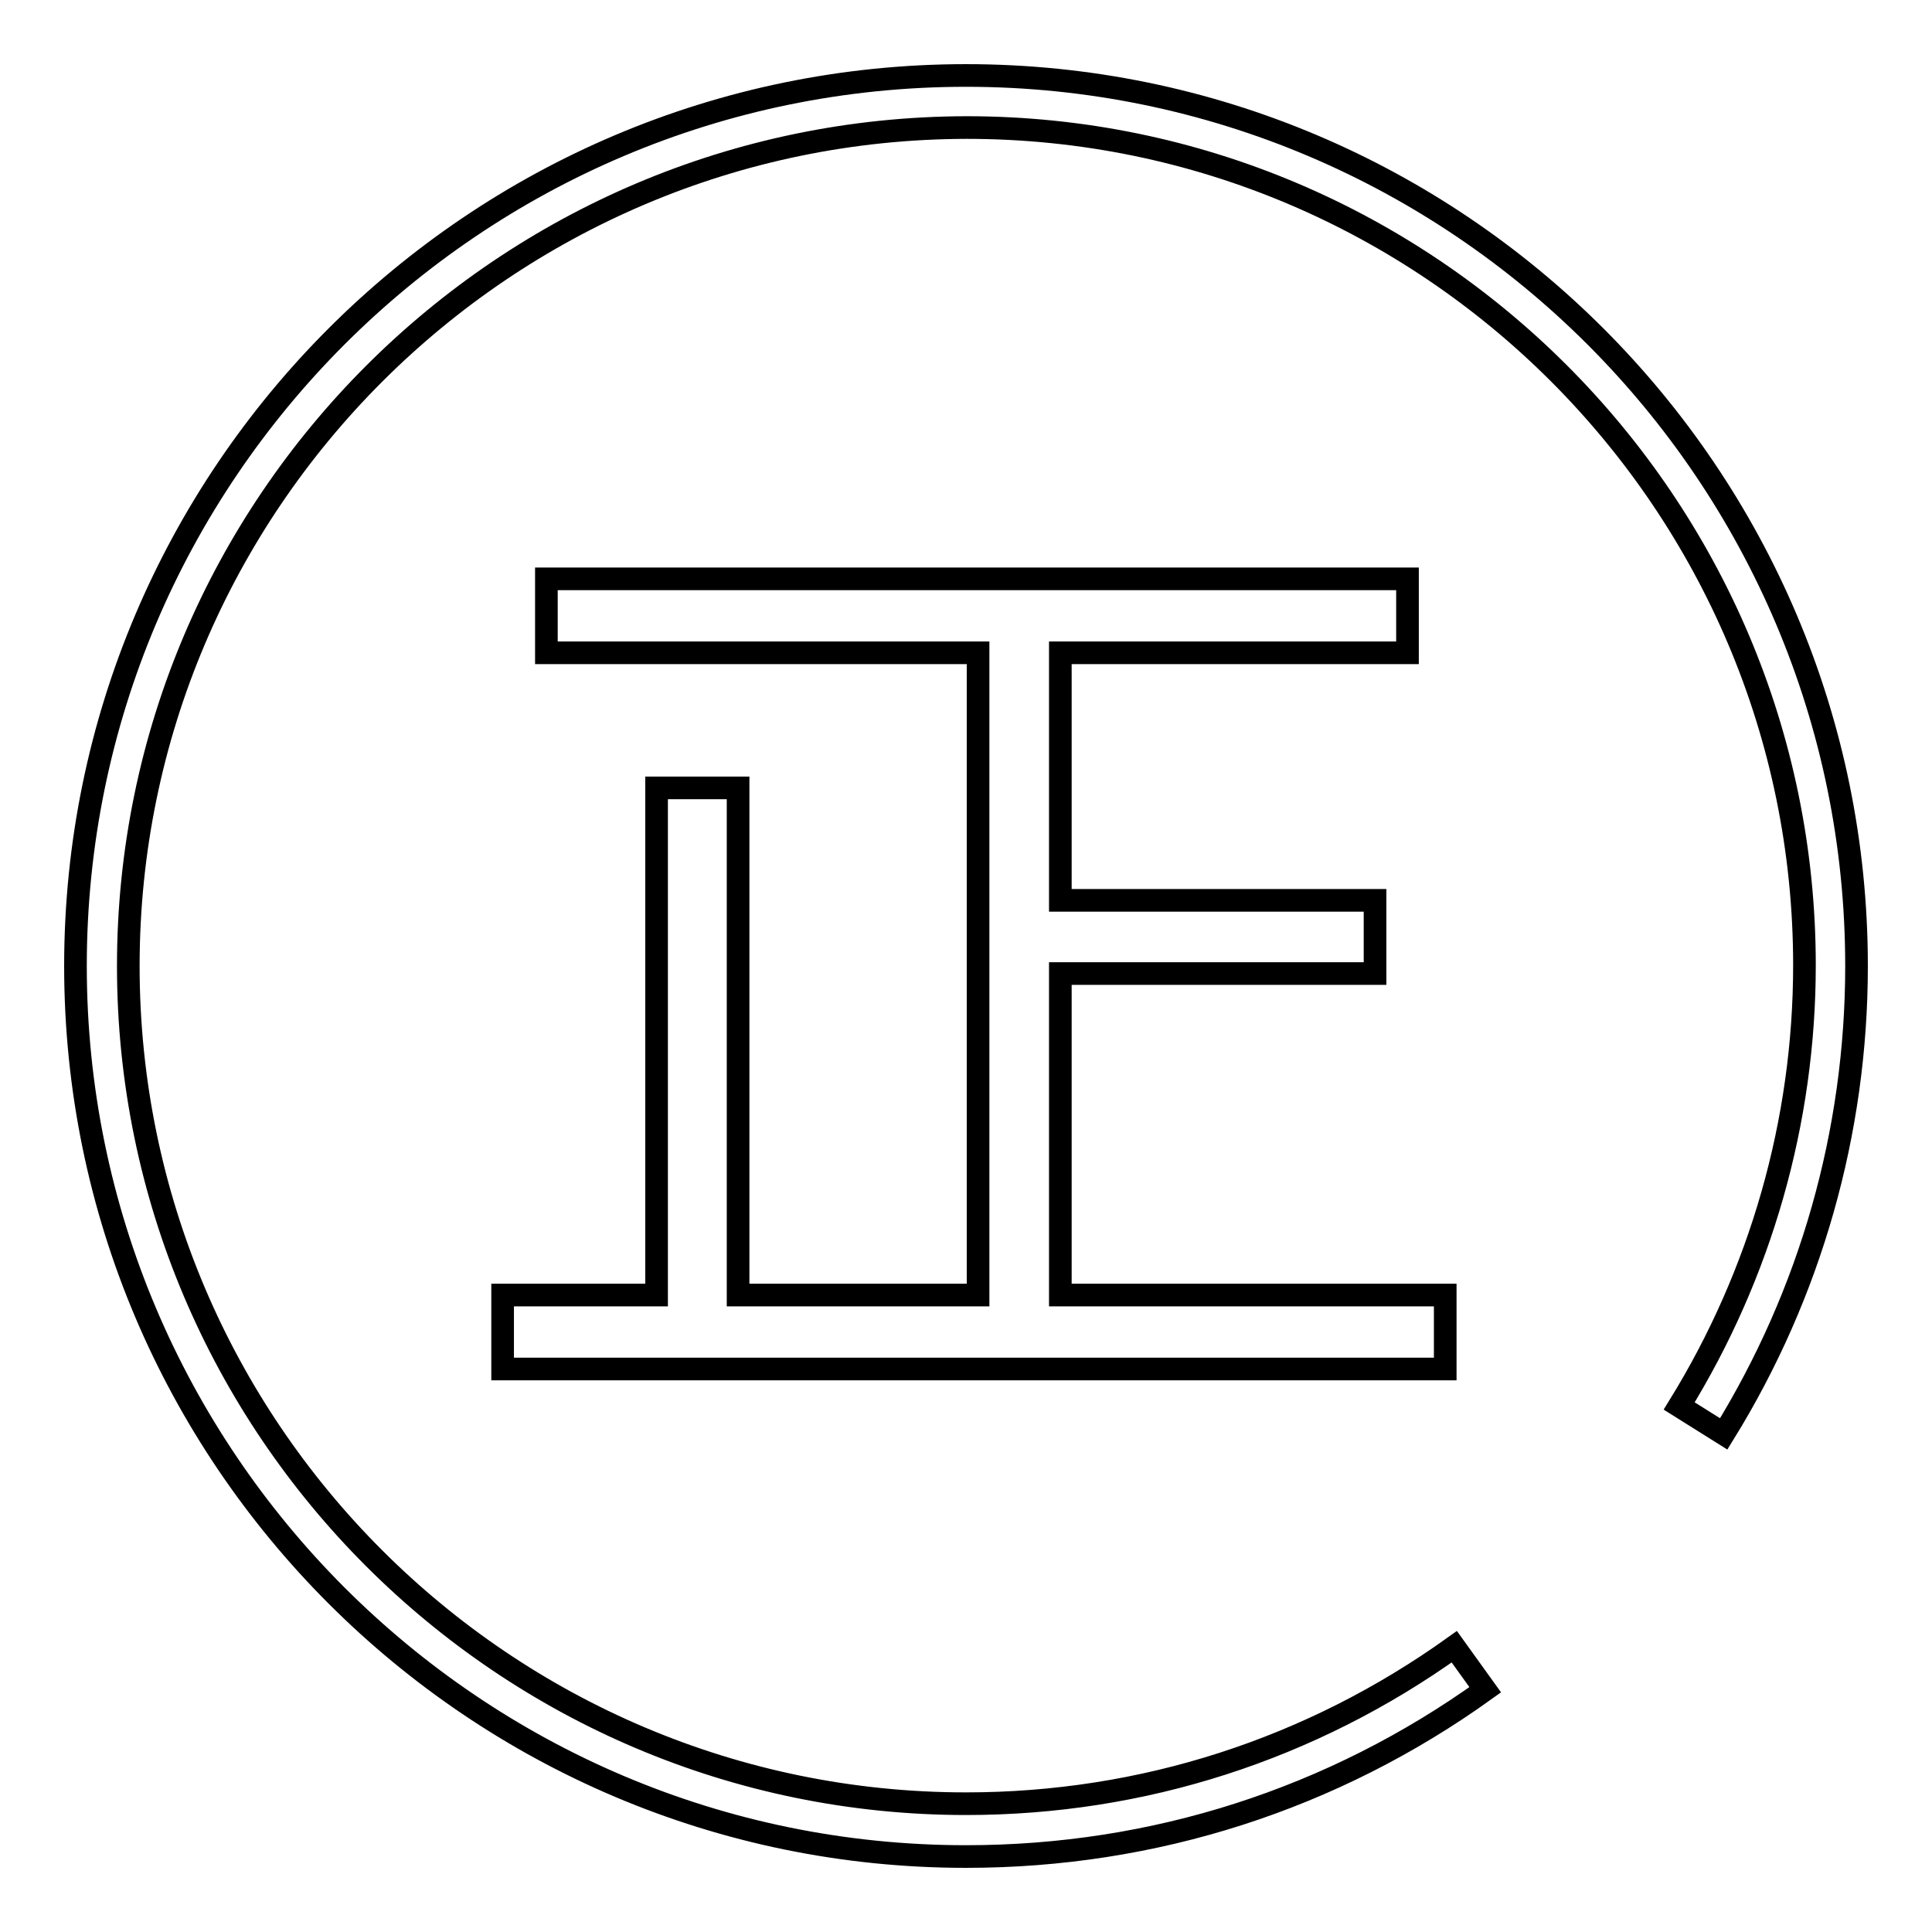
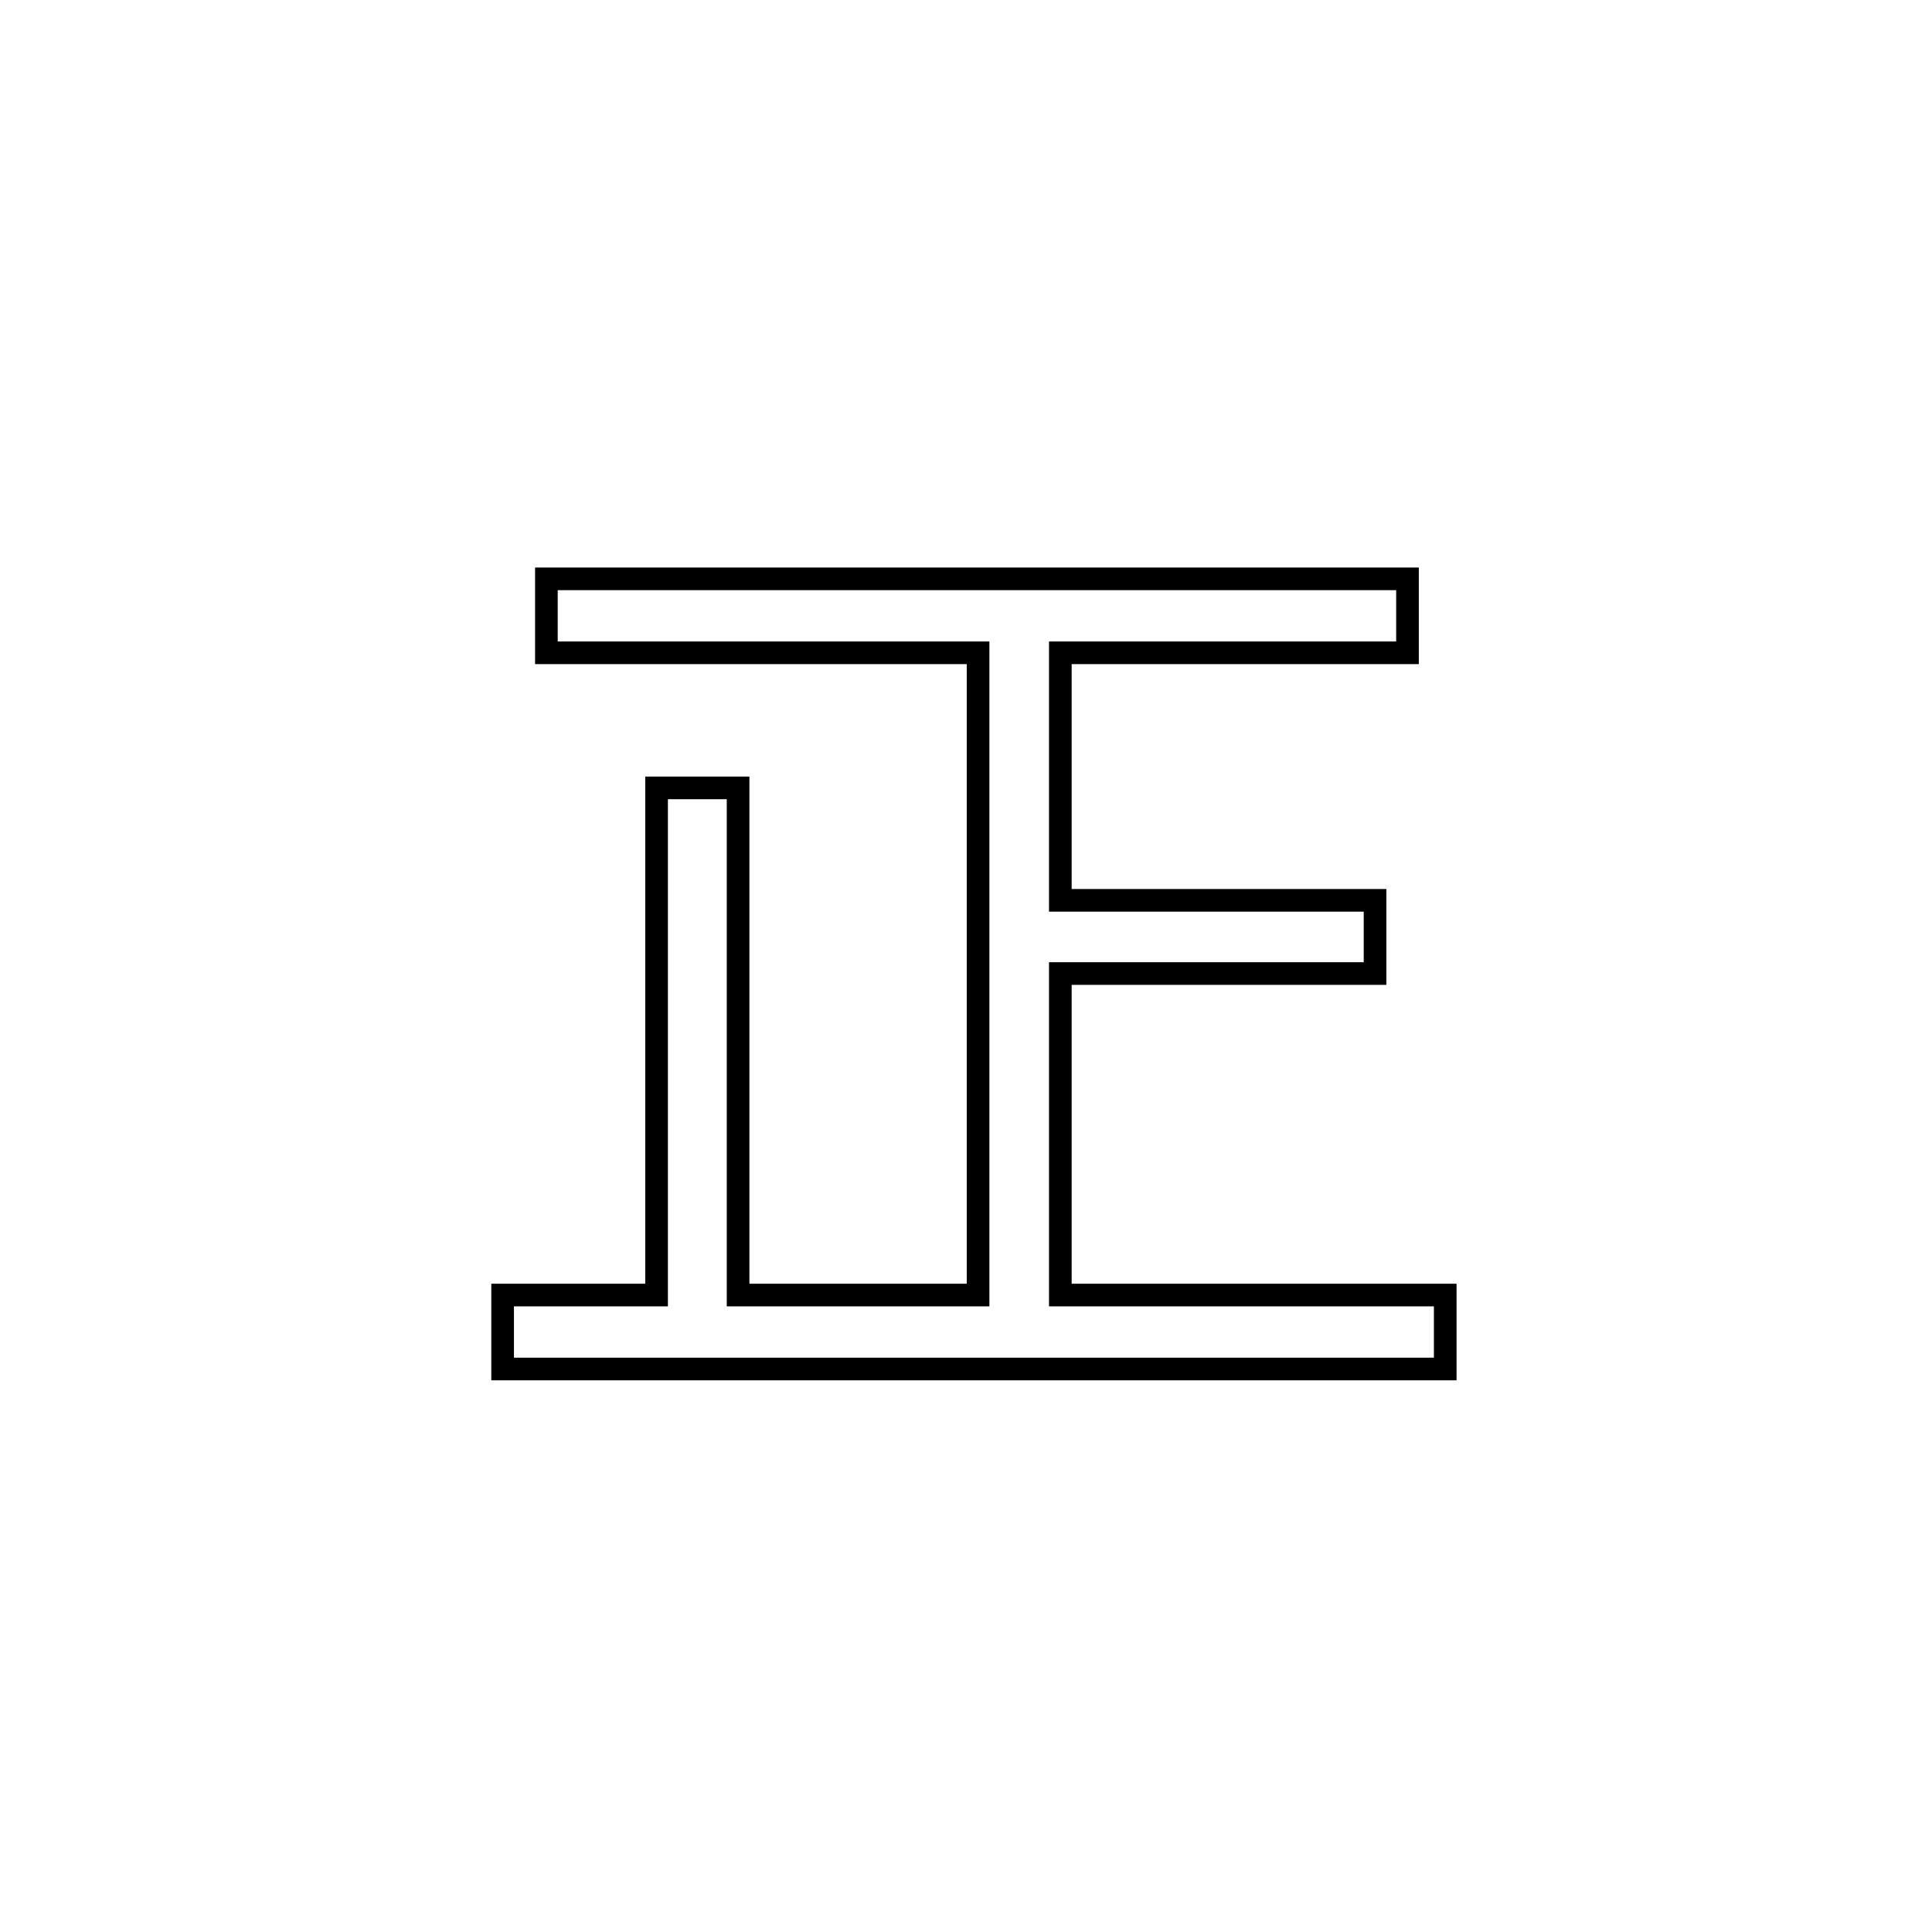
<svg xmlns="http://www.w3.org/2000/svg" version="1.1" x="0px" y="0px" viewBox="0 0 256 256" enable-background="new 0 0 256 256" xml:space="preserve">
  <g>
    <g>
-       <path stroke-width="3" fill-opacity="0" stroke="#000000" d="M128,246c-65.1,0-118-52.9-118-118C10,62.9,62.9,10,128,10c65.1,0,118,52.9,118,118c0,22-6.1,43.4-17.6,62l-5.9-3.7c10.8-17.5,16.6-37.7,16.6-58.4c0-61.2-49.8-111-111-111C66.8,17,17,66.8,17,128c0,61.2,49.8,111,111,111c23.4,0,45.7-7.2,64.7-20.8l4.1,5.7C176.6,238.4,152.9,246,128,246z" />
      <path stroke-width="3" fill-opacity="0" stroke="#000000" d="M66.6,171.6h20.4v-67.2h10.8v67.2h31.8V86.5H72.4v-9.8h114.1v9.8h-46v32.8h41.7v9.7h-41.7v42.6h51v9.8H66.6V171.6z" />
    </g>
  </g>
</svg>